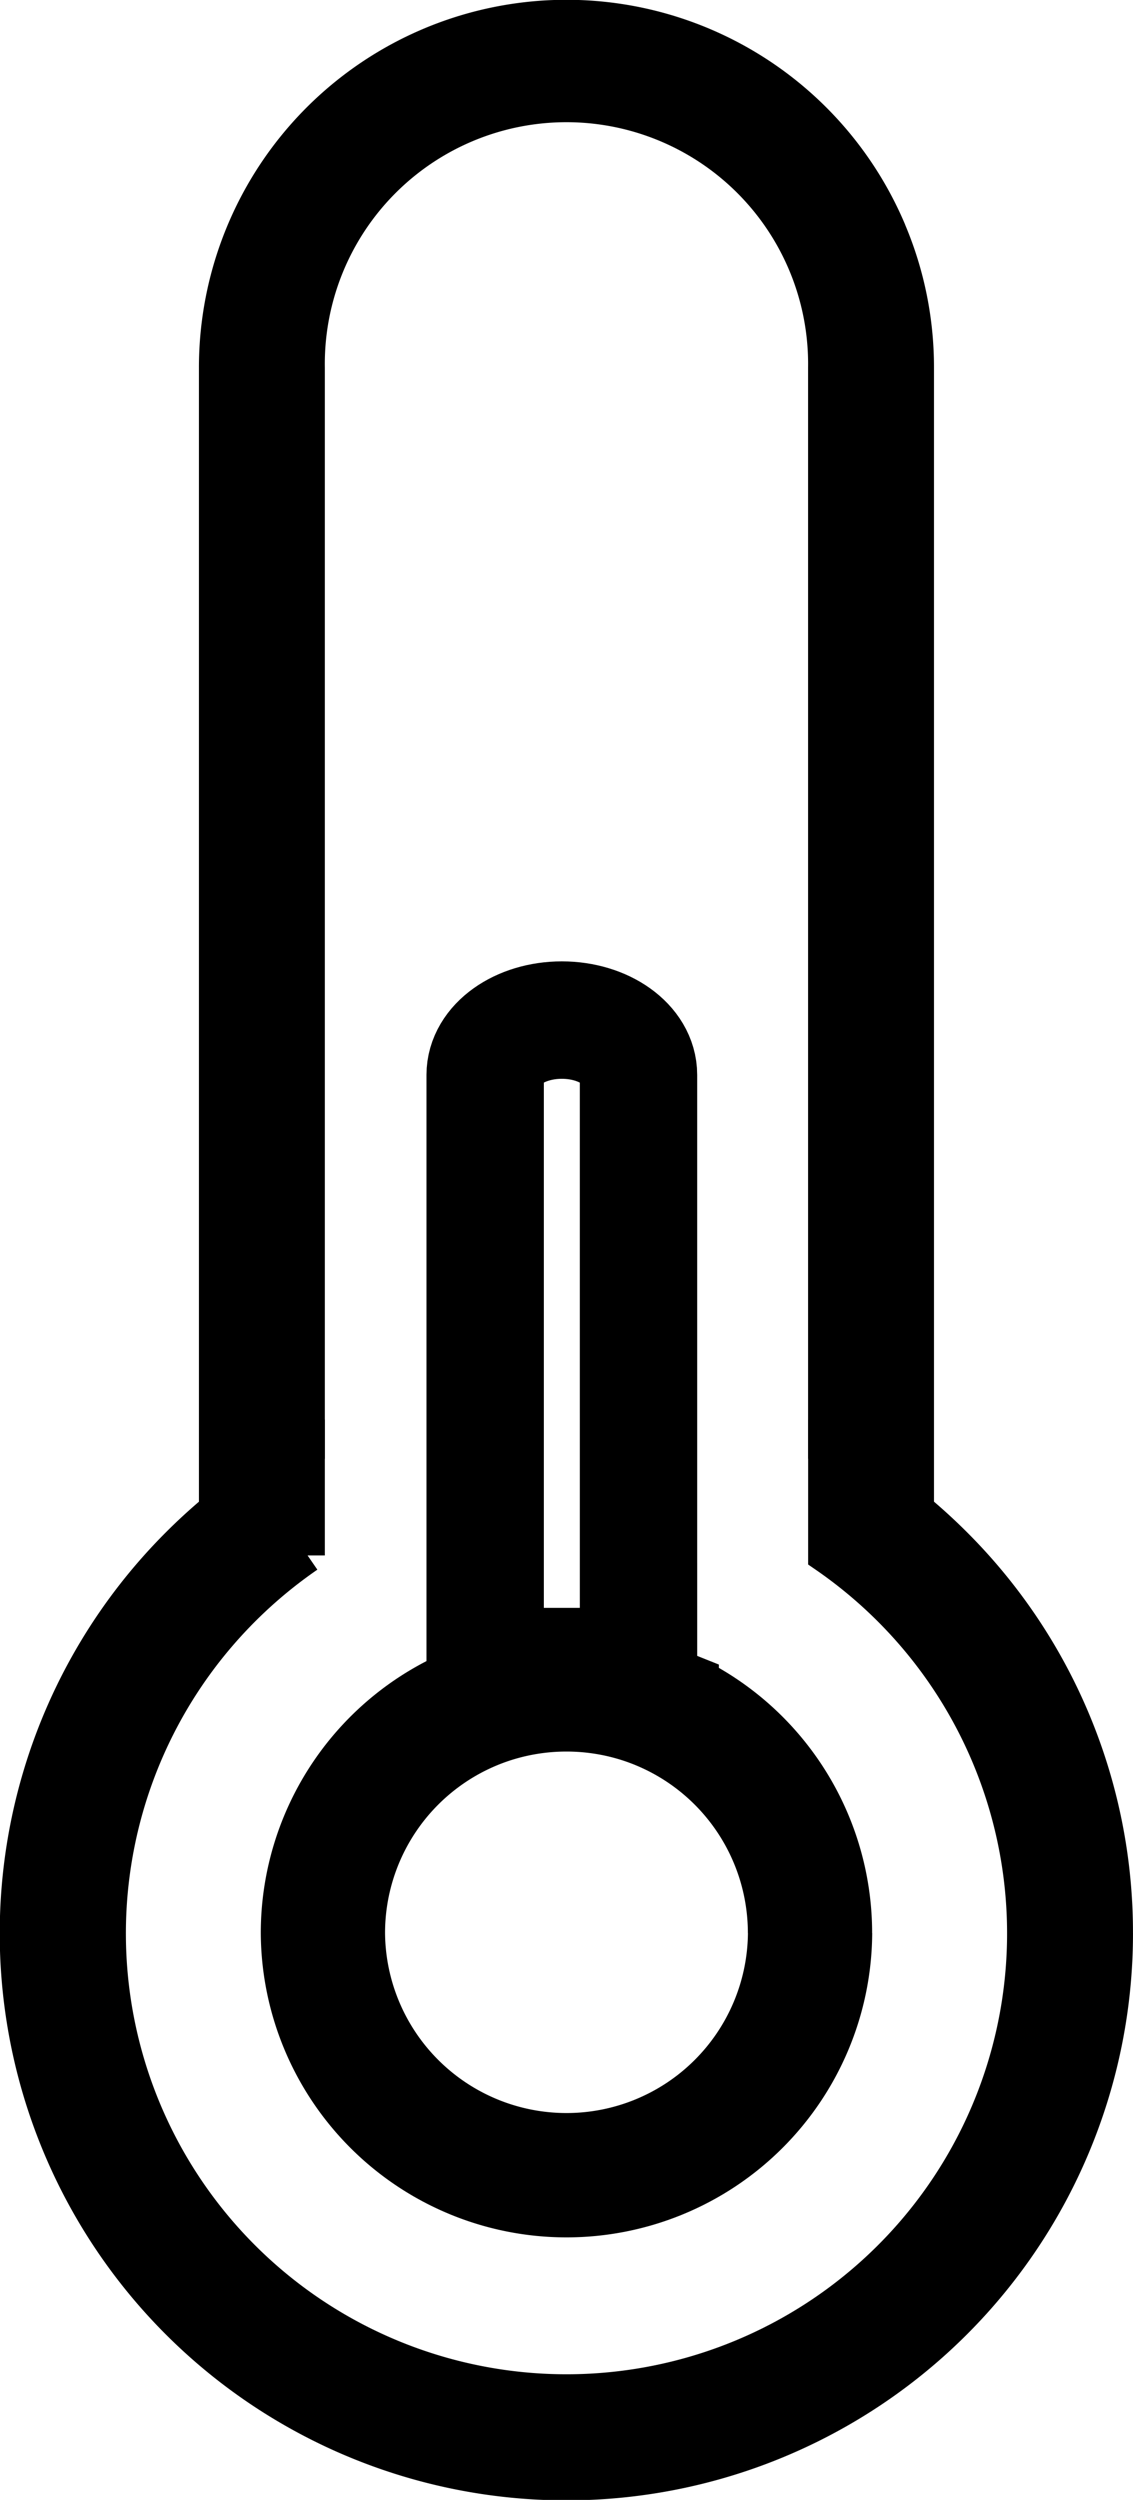
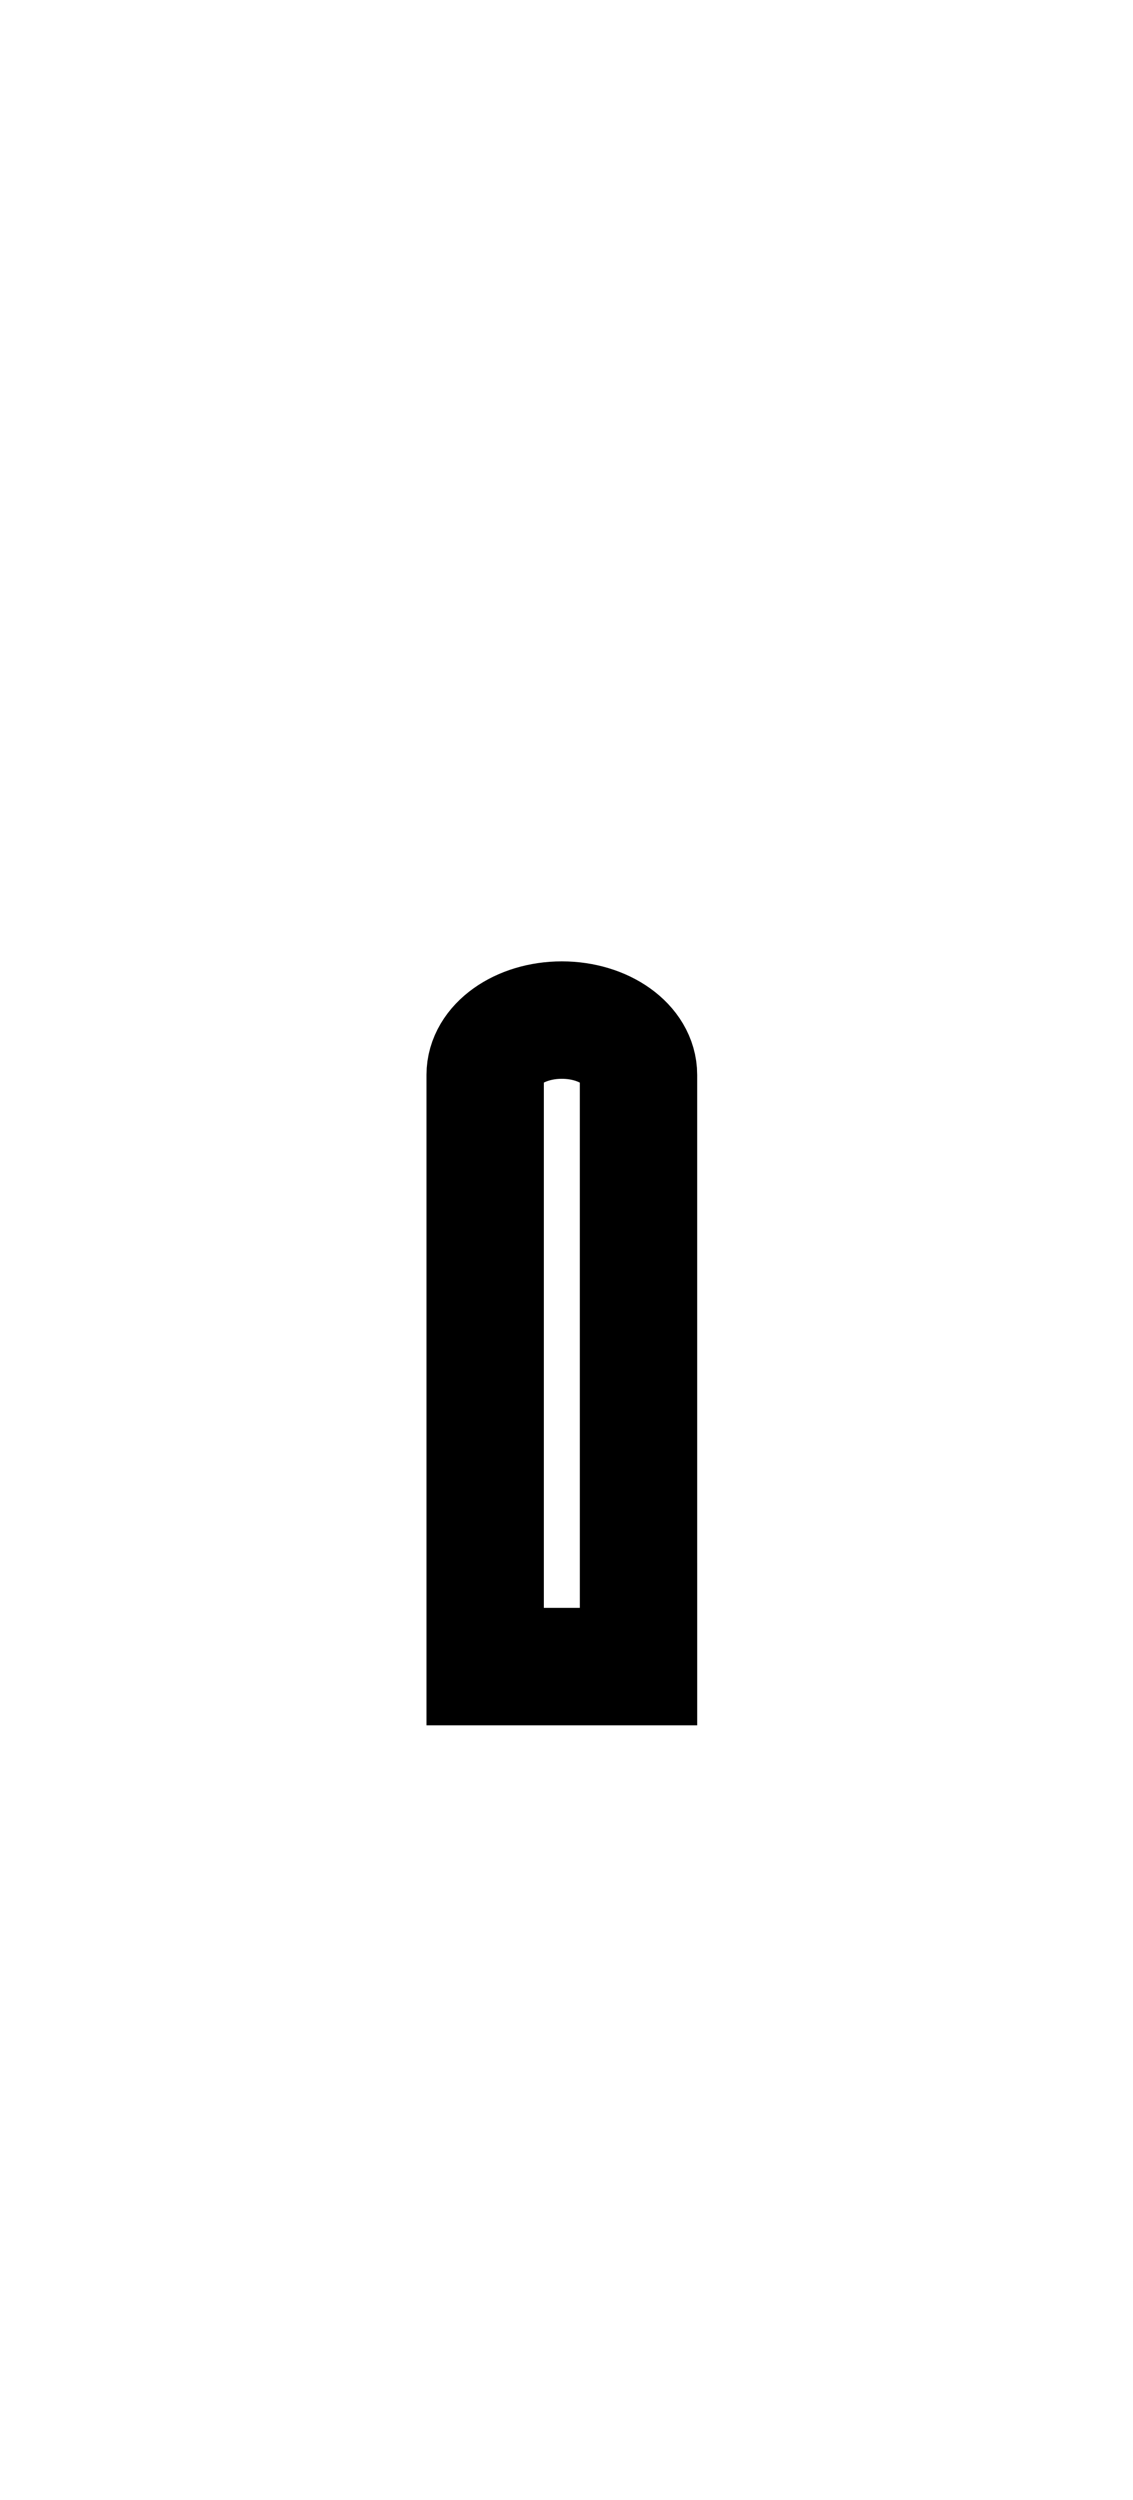
<svg xmlns="http://www.w3.org/2000/svg" width="82.06" height="180.953" viewBox="0 0 82.06 180.953">
  <g id="Gruppe_4401" data-name="Gruppe 4401" transform="translate(-360.066 -678.75)">
-     <path id="Pfad_2486" data-name="Pfad 2486" d="M834.99,15.491a25.371,25.371,0,0,0-48.747,9.877v82.661a39.435,39.435,0,0,1,6.619-4.448V25.367a18.752,18.752,0,1,1,37.5,0v78.211a39.512,39.512,0,0,1,6.619,4.449V25.367a25.233,25.233,0,0,0-1.995-9.877" transform="translate(-410.519 680.004)" stroke="#000" stroke-width="2.5" />
-     <path id="Pfad_2487" data-name="Pfad 2487" d="M694.812,1264.321a39.789,39.789,0,1,1-67.908-28.129q1.327-1.328,2.757-2.515a39.425,39.425,0,0,1,6.619-4.448v7.755a33.417,33.417,0,0,0-6.619,6.006,33.161,33.161,0,1,0,50.742,0,33.417,33.417,0,0,0-6.619-6.006v-7.756a39.509,39.509,0,0,1,6.619,4.449q1.43,1.188,2.757,2.515a39.663,39.663,0,0,1,11.651,28.129" transform="translate(-253.937 -445.646)" stroke="#000" stroke-width="2.5" />
-     <path id="Pfad_2488" data-name="Pfad 2488" d="M913.257,1453.953v.016a17.642,17.642,0,0,1-35.283,0v-.016a17.644,17.644,0,0,1,11.1-16.389q.793-.317,1.623-.557a17.733,17.733,0,0,1,9.832,0q.829.24,1.623.557a17.644,17.644,0,0,1,11.1,16.389" transform="translate(-494.52 -635.279)" fill="none" stroke="#000" stroke-width="9" />
    <path id="Pfad_2489" data-name="Pfad 2489" d="M1020.29,780.675h-11.107v-42.83c0-2.191,2.486-3.967,5.553-3.967s5.553,1.776,5.553,3.967Z" transform="translate(-613.978 18.709)" fill="none" stroke="#000" stroke-width="8.5" />
  </g>
</svg>